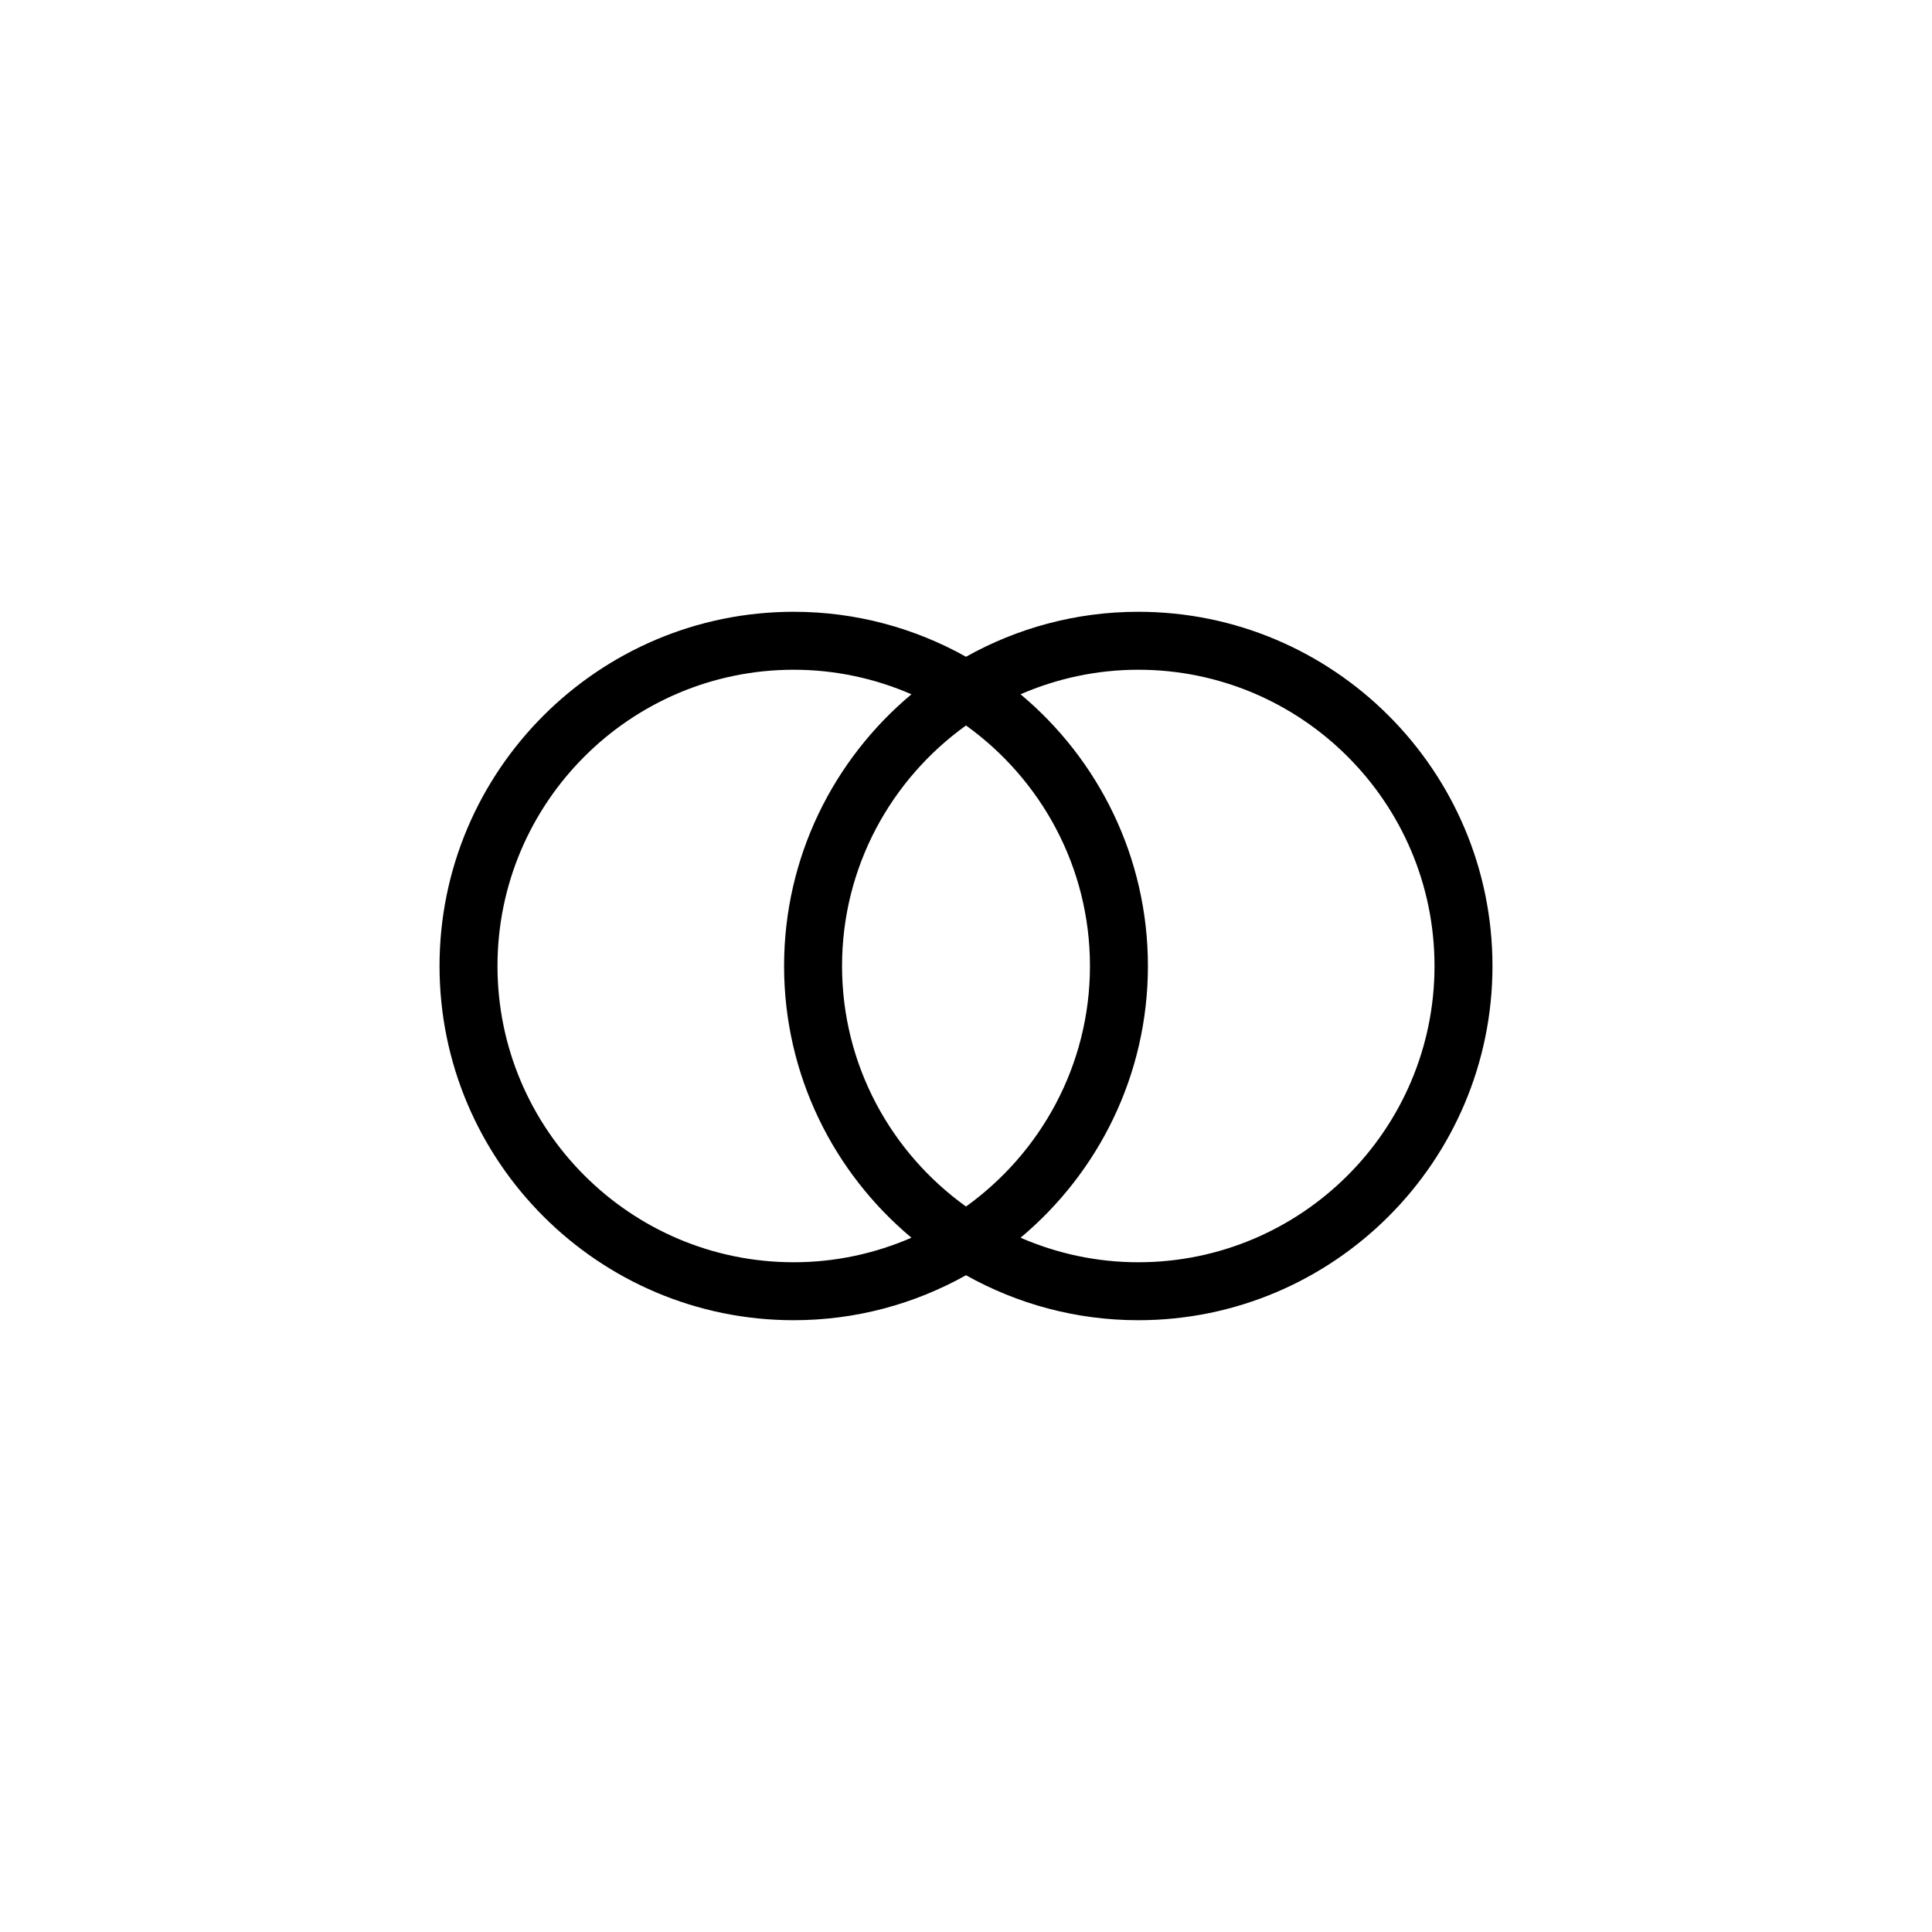
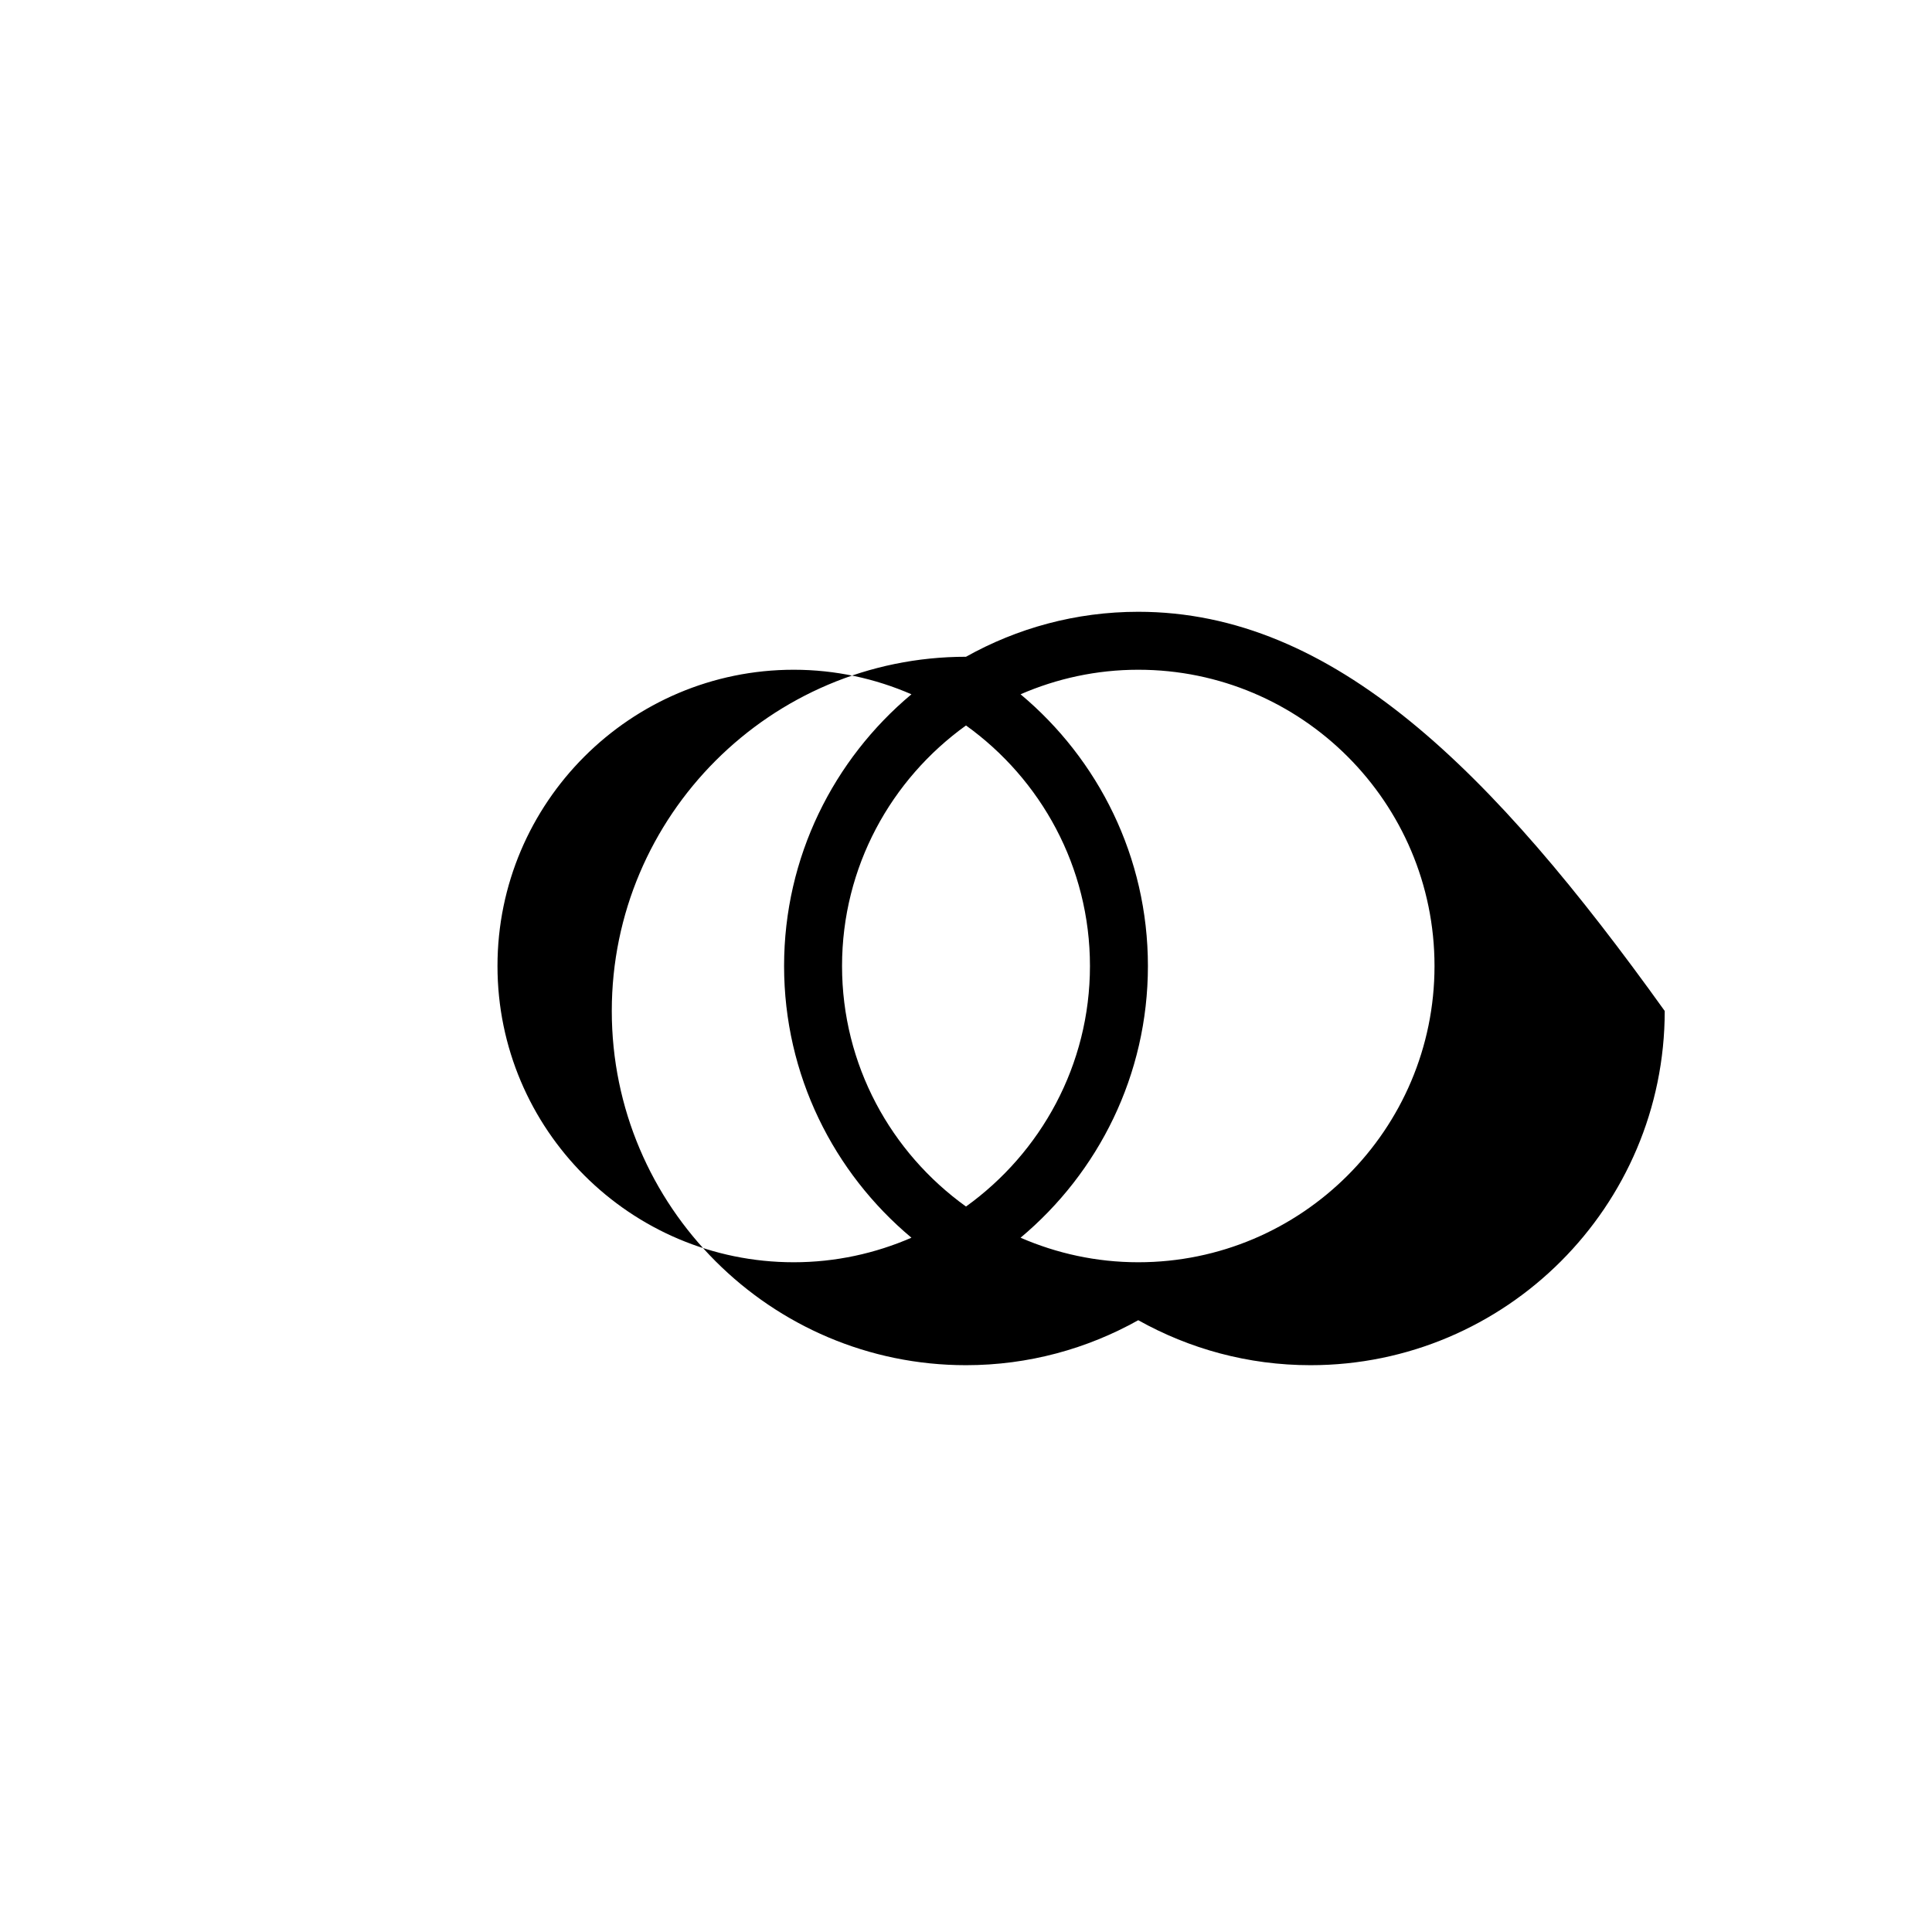
<svg xmlns="http://www.w3.org/2000/svg" version="1.1" id="Layer_1" x="0px" y="0px" width="50px" height="50px" viewBox="0 0 50 50" enable-background="new 0 0 50 50" xml:space="preserve">
-   <path d="M29.458,15.833c-1.618,0-3.138,0.425-4.458,1.164c-1.321-0.739-2.84-1.164-4.458-1.164c-5.054,0-9.167,4.112-9.167,9.167  c0,5.055,4.112,9.167,9.167,9.167c1.618,0,3.137-0.425,4.458-1.164c1.32,0.739,2.84,1.164,4.458,1.164  c5.056,0,9.167-4.112,9.167-9.167C38.625,19.945,34.514,15.833,29.458,15.833z M20.542,32.667c-4.228,0-7.667-3.438-7.667-7.667  c0-4.228,3.439-7.667,7.667-7.667c1.083,0,2.112,0.229,3.046,0.635c-2.012,1.683-3.296,4.21-3.296,7.032s1.284,5.35,3.296,7.032  C22.653,32.438,21.624,32.667,20.542,32.667z M28.208,25c0,2.564-1.271,4.833-3.208,6.225c-1.939-1.393-3.208-3.66-3.208-6.225  c0-2.564,1.27-4.833,3.208-6.225C26.939,20.167,28.208,22.436,28.208,25z M29.458,32.667c-1.083,0-2.11-0.229-3.046-0.635  c2.012-1.683,3.296-4.209,3.296-7.032s-1.284-5.35-3.296-7.032c0.936-0.406,1.963-0.635,3.046-0.635  c4.228,0,7.667,3.439,7.667,7.667C37.125,29.229,33.686,32.667,29.458,32.667z" />
+   <path d="M29.458,15.833c-1.618,0-3.138,0.425-4.458,1.164c-5.054,0-9.167,4.112-9.167,9.167  c0,5.055,4.112,9.167,9.167,9.167c1.618,0,3.137-0.425,4.458-1.164c1.32,0.739,2.84,1.164,4.458,1.164  c5.056,0,9.167-4.112,9.167-9.167C38.625,19.945,34.514,15.833,29.458,15.833z M20.542,32.667c-4.228,0-7.667-3.438-7.667-7.667  c0-4.228,3.439-7.667,7.667-7.667c1.083,0,2.112,0.229,3.046,0.635c-2.012,1.683-3.296,4.21-3.296,7.032s1.284,5.35,3.296,7.032  C22.653,32.438,21.624,32.667,20.542,32.667z M28.208,25c0,2.564-1.271,4.833-3.208,6.225c-1.939-1.393-3.208-3.66-3.208-6.225  c0-2.564,1.27-4.833,3.208-6.225C26.939,20.167,28.208,22.436,28.208,25z M29.458,32.667c-1.083,0-2.11-0.229-3.046-0.635  c2.012-1.683,3.296-4.209,3.296-7.032s-1.284-5.35-3.296-7.032c0.936-0.406,1.963-0.635,3.046-0.635  c4.228,0,7.667,3.439,7.667,7.667C37.125,29.229,33.686,32.667,29.458,32.667z" />
</svg>